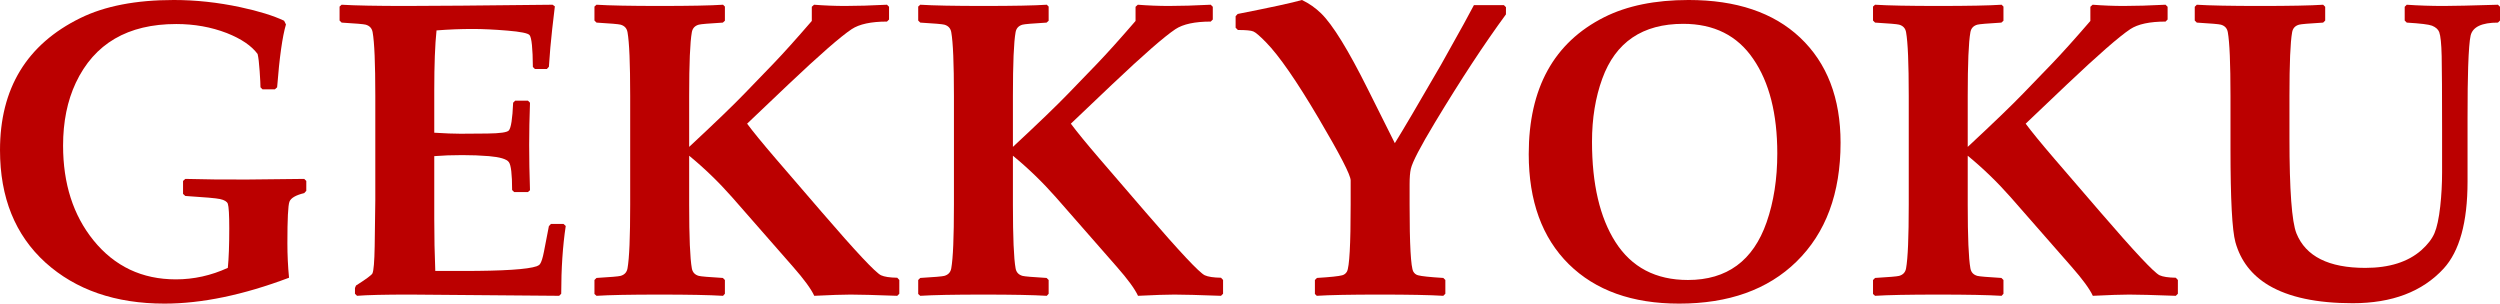
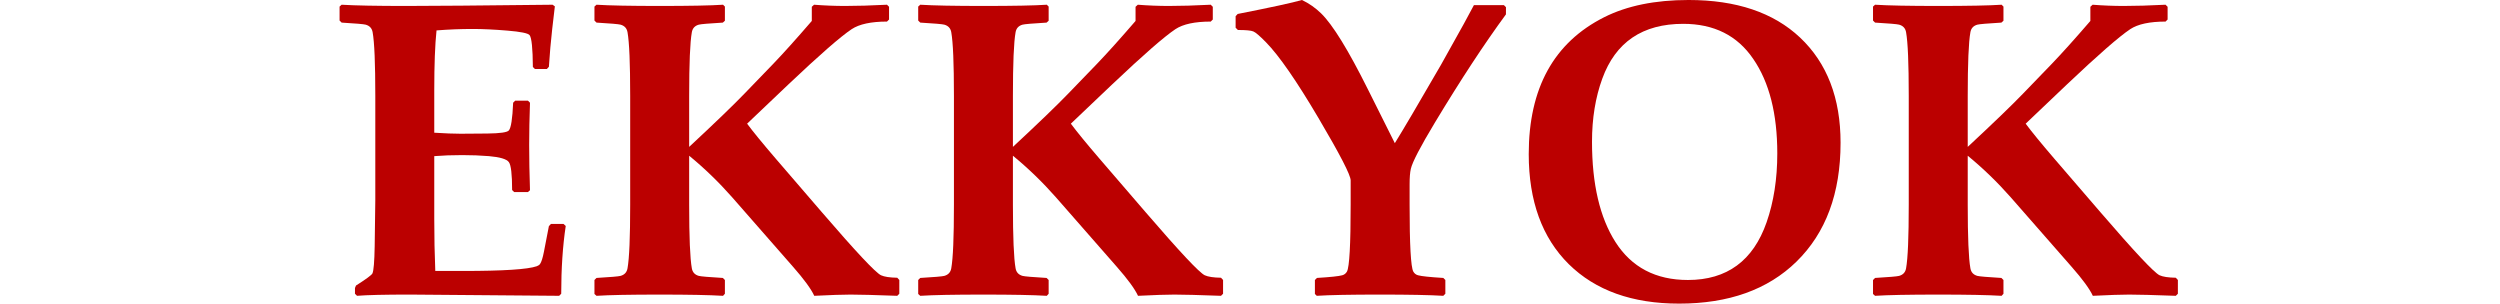
<svg xmlns="http://www.w3.org/2000/svg" viewBox="0 0 400 48.578">
  <g fill="#b00">
-     <path d="m49.006 30.534-0.329 0.362q-2.038 0.493-2.366 1.38-0.329 0.855-0.329 6.639 0 2.794 0.263 5.522-10.978 4.141-19.918 4.141-11.767 0-19.063-6.574-7.264-6.606-7.264-17.979 0-14.823 12.851-21.134 5.883-2.892 14.955-2.892 5.259 0 10.649 1.15 4.437 0.953 7.001 2.169l0.296 0.592q-0.855 2.892-1.413 10.058l-0.362 0.329h-1.972l-0.329-0.329q0-0.624-0.131-2.564-0.131-1.972-0.329-2.761-1.446-1.972-4.93-3.353-3.747-1.446-8.085-1.446-11.635 0-16.072 9.4-2.038 4.338-2.038 10.058 0 9.137 4.864 15.152 5.062 6.245 13.18 6.245 4.306 0 8.316-1.841 0.23-2.301 0.23-6.311 0-3.254-0.23-3.944-0.197-0.526-1.249-0.756-0.887-0.197-5.555-0.493l-0.362-0.329v-2.071l0.362-0.329q4.766 0.131 9.992 0.099 3.024-0.033 9.039-0.099l0.329 0.329z" />
    <path d="m90.518 36.154q-0.723 4.799-0.723 10.846l-0.329 0.329-23.895-0.197q-5.982 0-8.447 0.197l-0.329-0.329v-0.92l0.164-0.394q2.432-1.545 2.629-1.939 0.296-0.624 0.362-4.371l0.099-7.362v-16.664q0-7.822-0.427-10.189-0.164-0.953-1.117-1.216-0.493-0.131-3.845-0.329l-0.329-0.329v-2.235l0.329-0.296q3.32 0.197 10.255 0.197 6.179 0 23.5-0.197l0.362 0.263-0.427 3.648q-0.197 1.742-0.296 2.958l-0.23 3.057-0.329 0.362h-1.906l-0.329-0.329q-0.033-4.47-0.526-5.095-0.362-0.46-3.55-0.723-3.155-0.263-5.555-0.263-2.86 0-5.785 0.23-0.362 3.451-0.362 9.565v6.804q2.597 0.164 4.207 0.164l4.306-0.033q3.024-0.033 3.418-0.493 0.526-0.592 0.69-4.437l0.329-0.329h2.038l0.329 0.329q-0.131 3.681-0.131 6.738 0 3.32 0.131 7.264l-0.329 0.296h-2.202l-0.329-0.329q0-3.78-0.526-4.47-0.526-0.723-3.188-0.953-2.005-0.164-4.273-0.164-2.399 0-4.47 0.164v10.025q0 4.306 0.164 8.348h4.47q9.597 0 11.767-0.756 0.362-0.131 0.526-0.362 0.329-0.46 0.624-1.972l0.789-4.076 0.329-0.362h2.005z" />
    <path d="m143.89 47.001-0.329 0.329q-5.39-0.197-7.461-0.197-1.841 0-5.818 0.197-0.756-1.643-3.385-4.634l-9.762-11.142q-3.188-3.615-6.869-6.639v7.822q0 7.822 0.427 10.189 0.164 0.953 1.117 1.216 0.493 0.131 3.845 0.329l0.329 0.329v2.202l-0.296 0.329q-3.287-0.197-10.123-0.197-7.067 0-10.123 0.197l-0.329-0.296v-2.235l0.329-0.329q3.353-0.197 3.845-0.329 0.953-0.263 1.117-1.216 0.427-2.366 0.427-10.189v-17.387q0-7.822-0.427-10.189-0.164-0.953-1.117-1.216-0.493-0.131-3.845-0.329l-0.329-0.329v-2.235l0.329-0.296q3.155 0.197 10.123 0.197 7.132 0 10.123-0.197l0.296 0.296v2.268l-0.329 0.296q-3.353 0.197-3.845 0.329-0.953 0.263-1.117 1.216-0.427 2.366-0.427 10.189v8.151q6.146-5.719 8.809-8.48l4.667-4.832q2.399-2.498 6.146-6.837v-2.268l0.362-0.329q2.531 0.197 4.963 0.197 2.86 0 6.705-0.197l0.329 0.329v2.038l-0.329 0.329q-3.813 0-5.653 1.216-2.662 1.775-10.09 8.809l-6.639 6.311q1.413 1.906 4.601 5.62l7.362 8.546q8.184 9.499 9.466 10.09 0.789 0.362 2.597 0.394l0.329 0.362z" />
    <path d="m195.69 47.001-0.329 0.329q-5.39-0.197-7.461-0.197-1.841 0-5.818 0.197-0.756-1.643-3.385-4.634l-9.762-11.142q-3.188-3.615-6.869-6.639v7.822q0 7.822 0.427 10.189 0.164 0.953 1.117 1.216 0.493 0.131 3.845 0.329l0.329 0.329v2.202l-0.296 0.329q-3.287-0.197-10.123-0.197-7.067 0-10.123 0.197l-0.329-0.296v-2.235l0.329-0.329q3.353-0.197 3.845-0.329 0.953-0.263 1.117-1.216 0.427-2.366 0.427-10.189v-17.387q0-7.822-0.427-10.189-0.164-0.953-1.117-1.216-0.493-0.131-3.845-0.329l-0.329-0.329v-2.235l0.329-0.296q3.155 0.197 10.123 0.197 7.132 0 10.123-0.197l0.296 0.296v2.268l-0.329 0.296q-3.353 0.197-3.845 0.329-0.953 0.263-1.117 1.216-0.427 2.366-0.427 10.189v8.151q6.146-5.719 8.809-8.48l4.667-4.832q2.399-2.498 6.146-6.837v-2.268l0.362-0.329q2.531 0.197 4.963 0.197 2.86 0 6.705-0.197l0.329 0.329v2.038l-0.329 0.329q-3.813 0-5.653 1.216-2.662 1.775-10.09 8.809l-6.639 6.311q1.413 1.906 4.601 5.62l7.362 8.546q8.184 9.499 9.466 10.09 0.789 0.362 2.597 0.394l0.329 0.362z" />
    <path d="m240.95 2.301q-5.193 7.067-11.372 17.321-3.484 5.785-3.845 7.395-0.197 0.855-0.197 2.465v3.254q0 9.63 0.592 10.715 0.263 0.46 0.756 0.592 0.822 0.23 4.043 0.427l0.329 0.329v2.202l-0.329 0.329q-3.254-0.197-10.123-0.197-7.034 0-10.123 0.197l-0.296-0.296v-2.235l0.329-0.329q3.221-0.197 4.043-0.427 0.493-0.131 0.756-0.592 0.592-1.085 0.592-10.715v-3.878q0-1.249-5.16-9.992-5.259-8.907-8.381-12.095-1.512-1.545-2.038-1.742-0.526-0.23-2.465-0.23l-0.362-0.362v-1.841l0.329-0.362q8.02-1.578 10.288-2.235 1.709 0.822 3.057 2.136 2.794 2.728 7.494 12.161l4.306 8.611q1.939-3.122 7.395-12.555l3.648-6.541q0.592-1.085 1.611-2.991h4.799l0.329 0.329z" />
    <path d="m294.49 22.843q0 12.128-7.067 19.03-6.869 6.705-18.767 6.705-11.241 0-17.65-6.311-6.409-6.343-6.409-17.617 0-15.809 12.062-21.89 5.489-2.761 13.509-2.761 11.471 0 17.847 6.015 6.475 6.113 6.475 16.828zm-10.123 1.709q0-9.532-3.845-15.119-3.813-5.62-11.208-5.62-9.762 0-12.95 8.776-1.643 4.503-1.643 10.09 0 10.156 3.747 16.039 3.878 6.08 11.602 6.08 9.367 0 12.588-9.236 1.709-4.897 1.709-11.011z" />
    <path d="m348.46 47.001-0.329 0.329q-5.39-0.197-7.461-0.197-1.841 0-5.818 0.197-0.756-1.643-3.385-4.634l-9.762-11.142q-3.188-3.615-6.869-6.639v7.822q0 7.822 0.427 10.189 0.164 0.953 1.117 1.216 0.493 0.131 3.845 0.329l0.329 0.329v2.202l-0.296 0.329q-3.287-0.197-10.123-0.197-7.067 0-10.123 0.197l-0.329-0.296v-2.235l0.329-0.329q3.353-0.197 3.845-0.329 0.953-0.263 1.117-1.216 0.427-2.366 0.427-10.189v-17.387q0-7.822-0.427-10.189-0.164-0.953-1.117-1.216-0.493-0.131-3.845-0.329l-0.329-0.329v-2.235l0.329-0.296q3.155 0.197 10.123 0.197 7.132 0 10.123-0.197l0.296 0.296v2.268l-0.329 0.296q-3.353 0.197-3.845 0.329-0.953 0.263-1.117 1.216-0.427 2.366-0.427 10.189v8.151q6.146-5.719 8.809-8.48l4.667-4.832q2.399-2.498 6.146-6.837v-2.268l0.362-0.329q2.531 0.197 4.963 0.197 2.86 0 6.705-0.197l0.329 0.329v2.038l-0.329 0.329q-3.813 0-5.653 1.216-2.662 1.775-10.09 8.809l-6.639 6.311q1.413 1.906 4.601 5.62l7.362 8.546q8.184 9.499 9.466 10.09 0.789 0.362 2.597 0.394l0.329 0.362z" />
-     <path d="m400 3.287-0.329 0.329q-3.878 0-4.371 2.071-0.263 1.15-0.394 4.996-0.099 2.86-0.099 8.25v10.123q0 9.762-3.845 13.936-5.095 5.522-14.528 5.522-8.611 0-13.443-2.86-4.076-2.432-5.325-6.902-0.789-2.86-0.789-14.922v-8.48q0-7.822-0.427-10.189-0.164-0.953-1.117-1.216-0.493-0.131-3.845-0.329l-0.329-0.329v-2.202l0.329-0.329q3.155 0.197 10.123 0.197 7.099 0 10.09-0.197l0.329 0.329v2.202l-0.329 0.329q-3.353 0.197-3.845 0.329-0.953 0.263-1.117 1.216-0.427 2.366-0.427 10.189v6.771q0 12.424 1.117 15.218 2.235 5.522 11.011 5.522 5.752 0 8.973-2.827 1.512-1.348 2.103-2.728 0.592-1.38 0.92-4.273 0.296-2.695 0.296-5.456v-6.837q0-8.611-0.066-11.767-0.066-2.958-0.394-3.845-0.263-0.657-1.15-1.019-0.756-0.296-4.043-0.493l-0.329-0.329v-2.202l0.329-0.329q2.86 0.197 5.883 0.197 2.268 0 8.71-0.197l0.329 0.329z" />
  </g>
</svg>